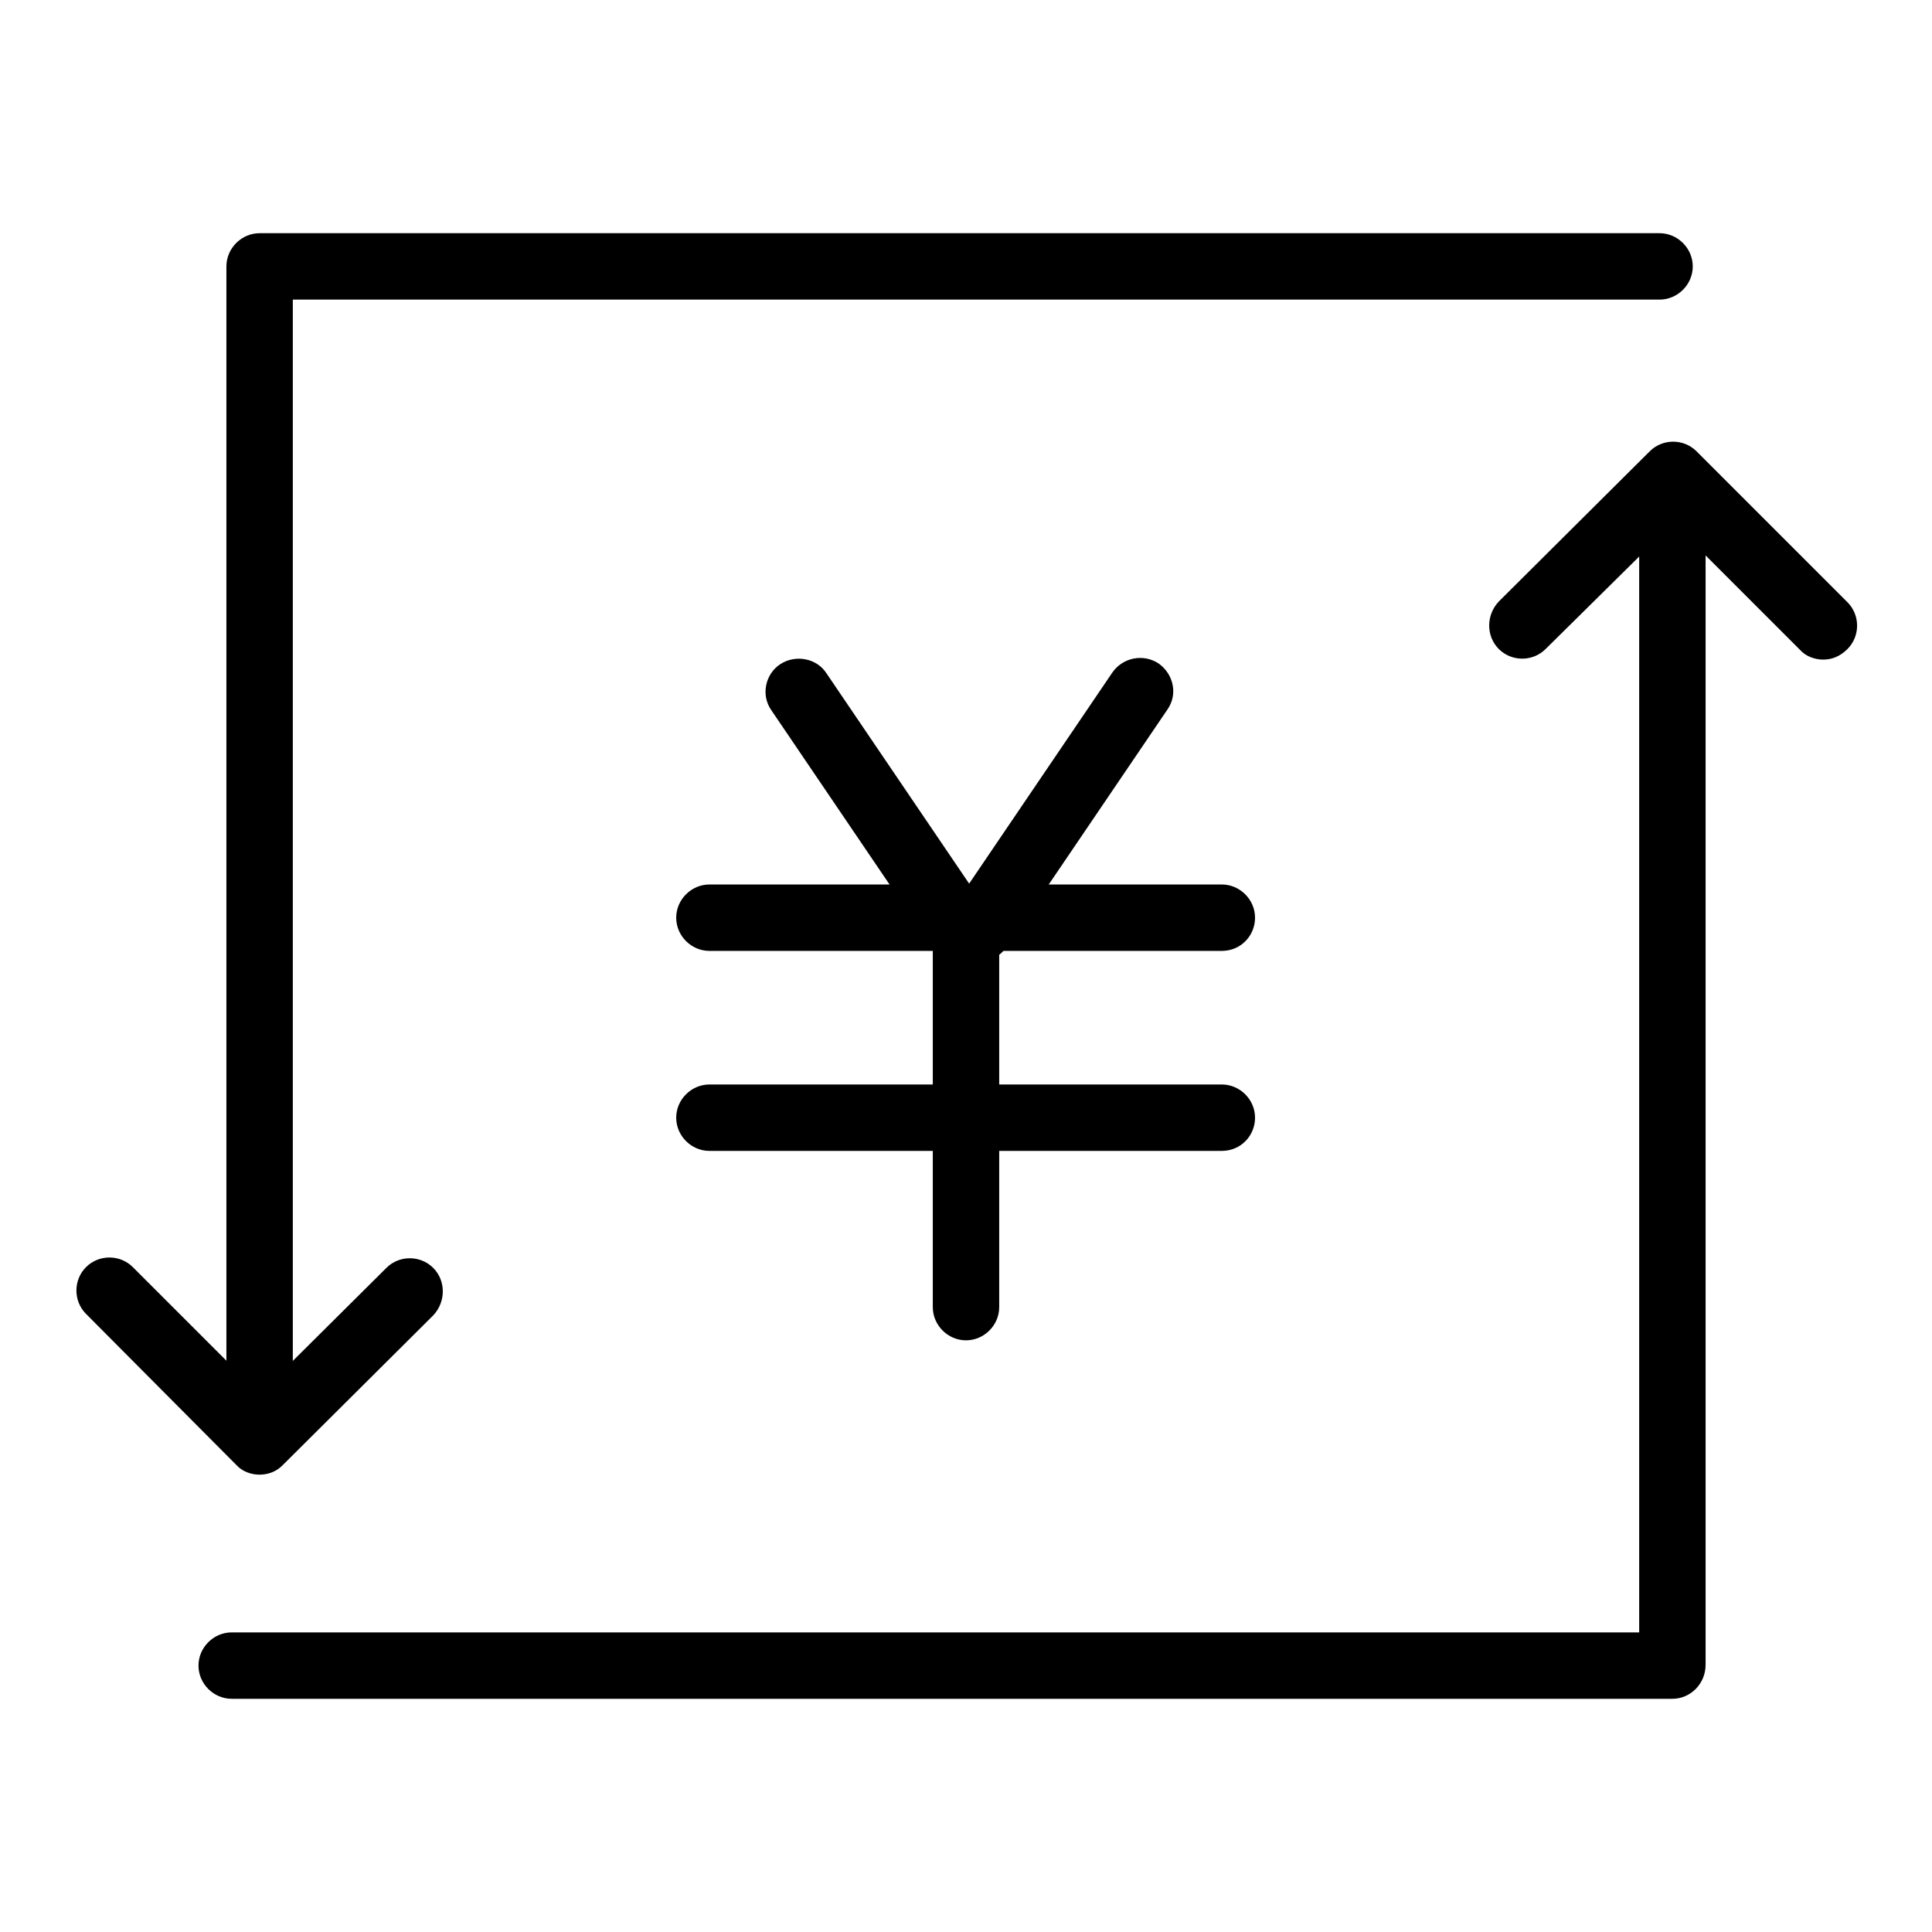
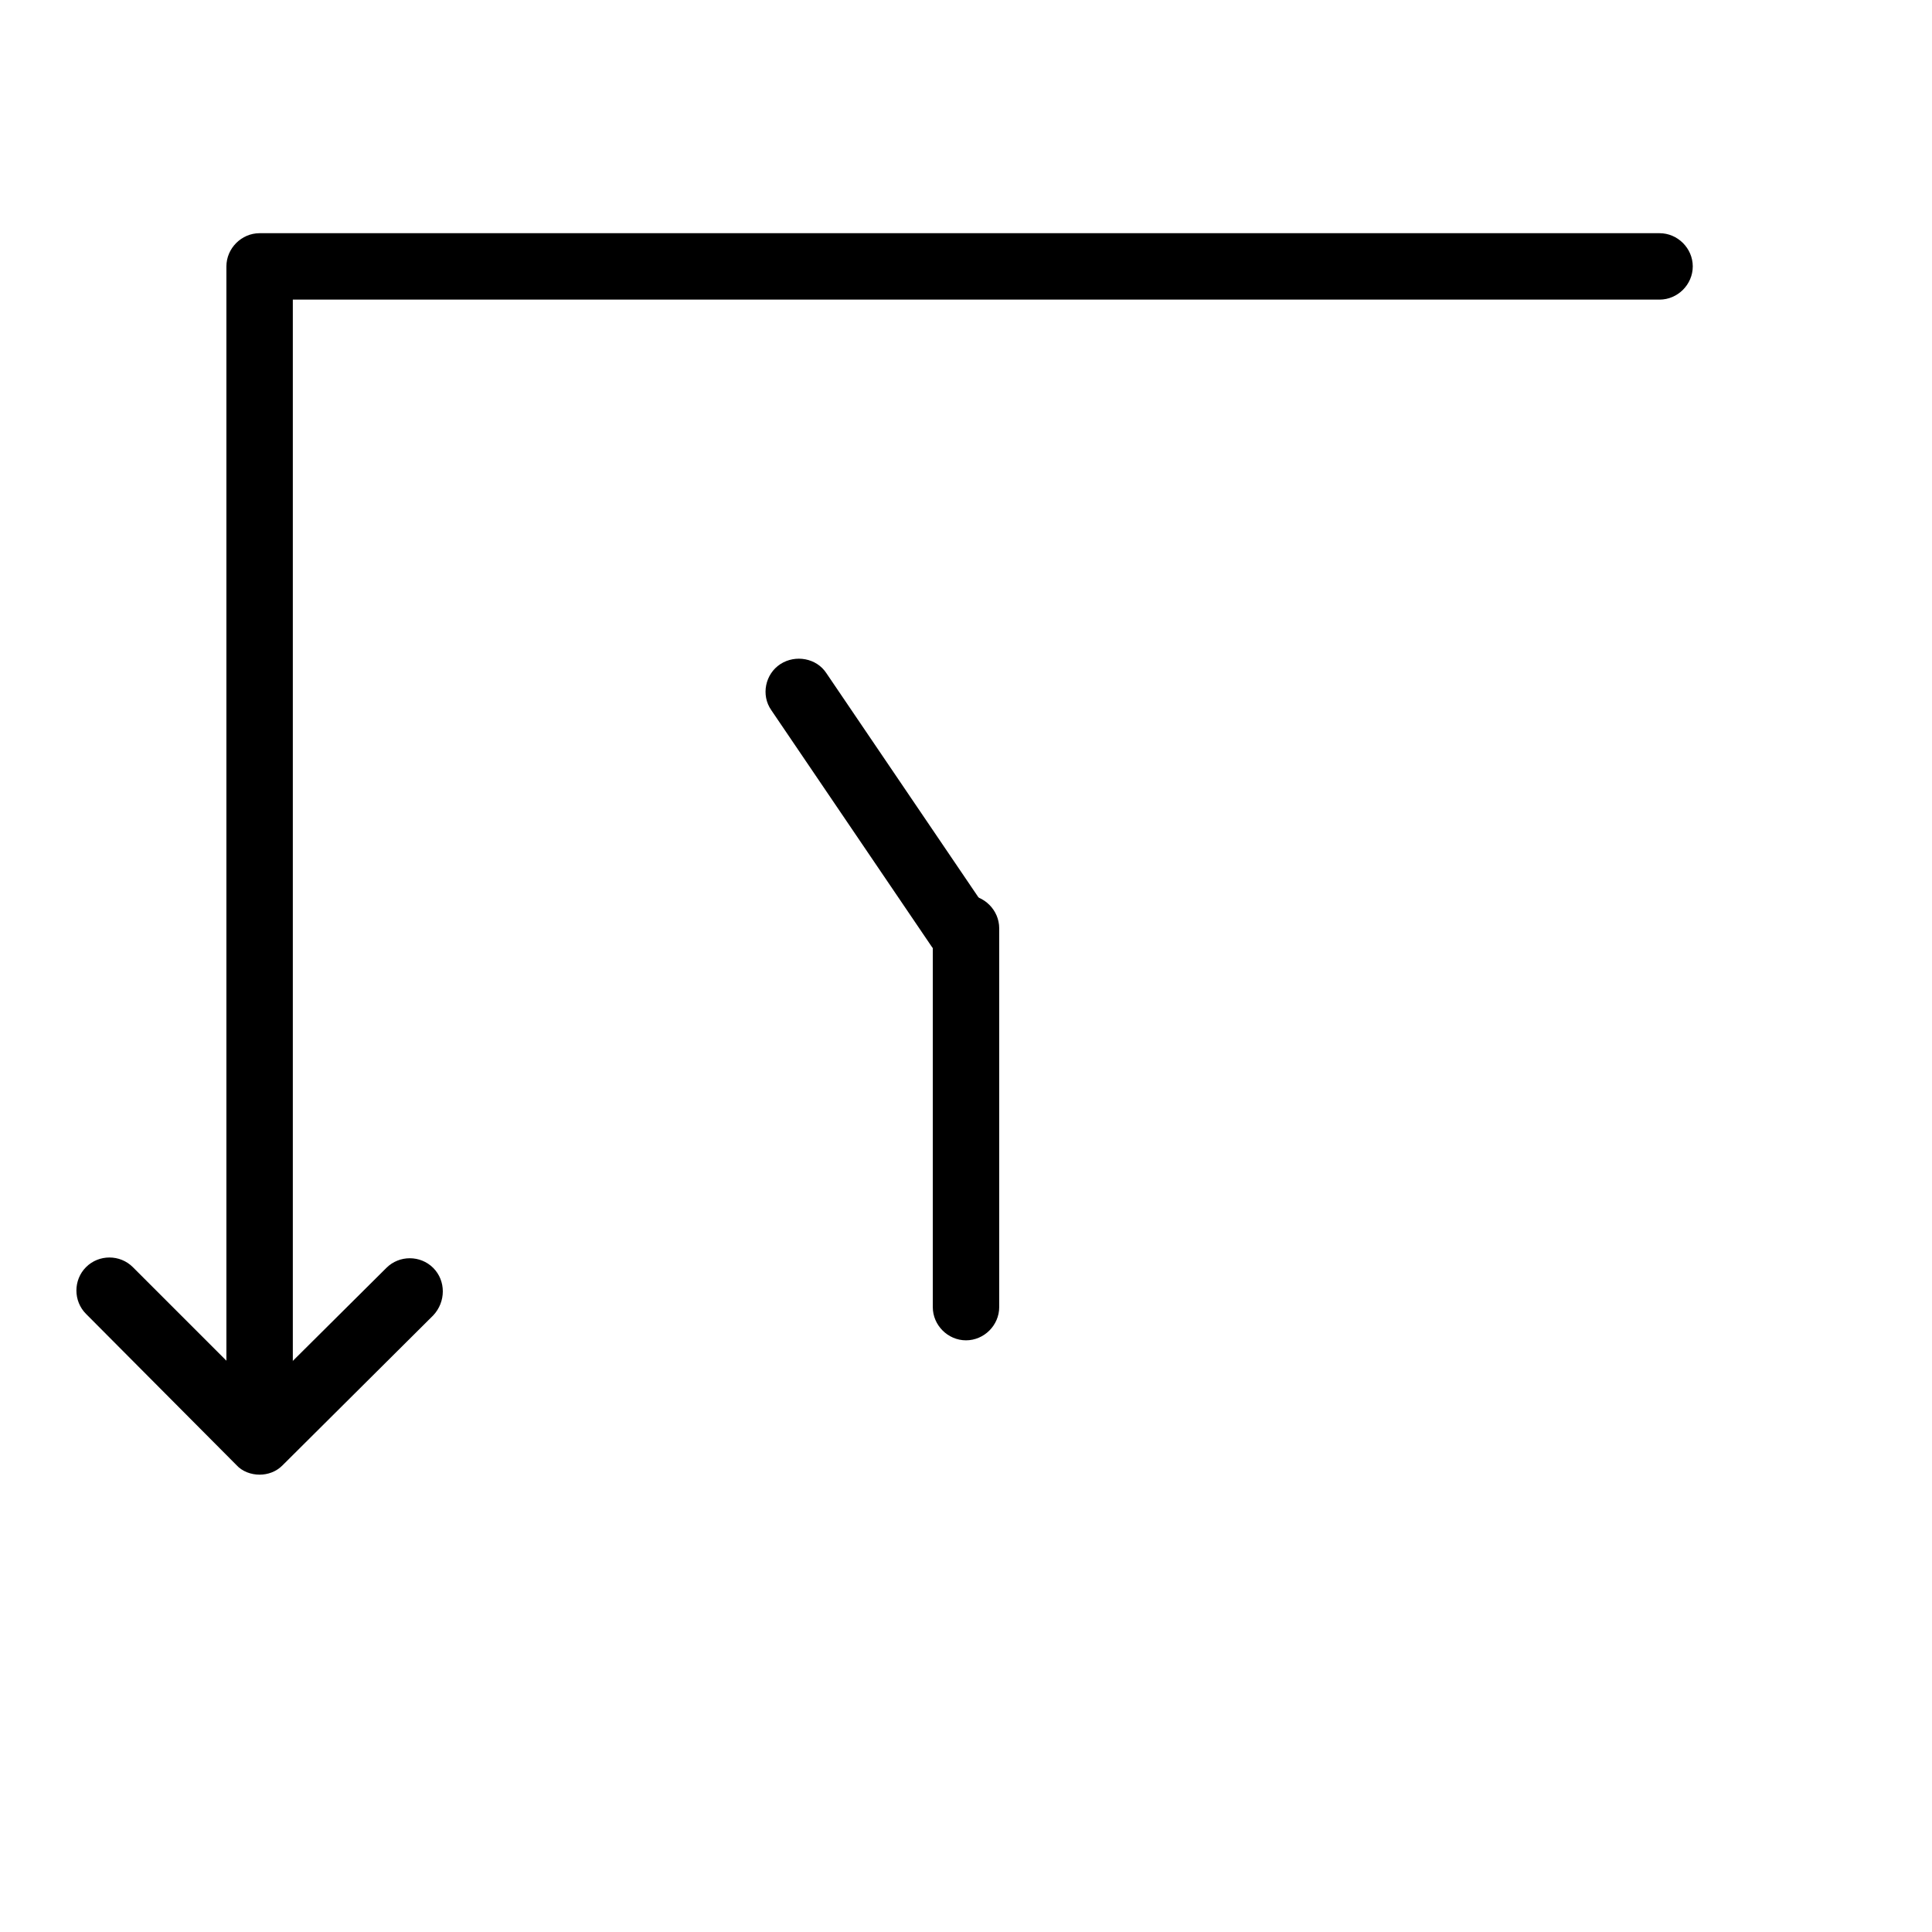
<svg xmlns="http://www.w3.org/2000/svg" version="1.1" x="0px" y="0px" viewBox="0 0 256 256" enable-background="new 0 0 256 256" xml:space="preserve">
  <g>
    <g>
      <path fill="#000000" d="M34.4,188.2c-2.4,0-4.4-2-4.4-4.4V35.3c0-2.4,2-4.4,4.4-4.4h185.5c2.4,0,4.4,2,4.4,4.4c0,2.4-2,4.4-4.4,4.4H38.8v144.1C38.8,186.3,36.8,188.2,34.4,188.2z" />
      <path fill="#000000" d="M34.4,195.4c-1.1,0-2.3-0.4-3.1-1.3l-19.9-20c-1.7-1.7-1.7-4.5,0-6.2c1.7-1.7,4.5-1.7,6.2,0l16.8,16.8L51.2,168c1.7-1.7,4.5-1.7,6.2,0c1.7,1.7,1.7,4.5,0,6.3l-20,19.9C36.6,195,35.5,195.4,34.4,195.4z" />
-       <path fill="#000000" d="M221.6,225.1H30.7c-2.4,0-4.4-2-4.4-4.4c0-2.4,2-4.4,4.4-4.4h186.5V67.5c0-2.4,2-4.4,4.4-4.4c2.4,0,4.4,2,4.4,4.4v153.1C226,223.1,224,225.1,221.6,225.1z" />
-       <path fill="#000000" d="M241.6,87.4c-1.1,0-2.3-0.4-3.1-1.3l-16.8-16.8L204.8,86c-1.7,1.7-4.5,1.7-6.2,0c-1.7-1.7-1.7-4.5,0-6.3l20-19.9c1.7-1.7,4.5-1.7,6.2,0l20,20c1.7,1.7,1.7,4.5,0,6.2C243.8,87,242.7,87.4,241.6,87.4z" />
-       <path fill="#000000" d="M161.9,126H94c-2.4,0-4.4-2-4.4-4.4c0-2.4,2-4.4,4.4-4.4h67.9c2.4,0,4.4,2,4.4,4.4C166.3,124,164.4,126,161.9,126z" />
-       <path fill="#000000" d="M161.9,152.5H94c-2.4,0-4.4-2-4.4-4.4c0-2.4,2-4.4,4.4-4.4h67.9c2.4,0,4.4,2,4.4,4.4C166.3,150.5,164.4,152.5,161.9,152.5z" />
      <path fill="#000000" d="M128,177.6c-2.4,0-4.4-2-4.4-4.4V123c0-2.4,2-4.4,4.4-4.4c2.4,0,4.4,2,4.4,4.4v50.2C132.4,175.6,130.4,177.6,128,177.6z" />
      <path fill="#000000" d="M127.2,127.4c-1.4,0-2.8-0.7-3.7-1.9l-21.3-31.4c-1.4-2-0.8-4.8,1.2-6.1c2-1.3,4.8-0.8,6.1,1.2l21.3,31.4c1.4,2,0.8,4.8-1.2,6.1C128.9,127.1,128,127.4,127.2,127.4z" />
-       <path fill="#000000" d="M129.8,127.4c-0.8,0-1.7-0.2-2.5-0.8c-2-1.4-2.6-4.1-1.2-6.1l21.3-31.4c1.4-2,4.1-2.5,6.1-1.2c2,1.4,2.6,4.1,1.2,6.1l-21.3,31.4C132.6,126.7,131.2,127.4,129.8,127.4z" />
    </g>
  </g>
</svg>